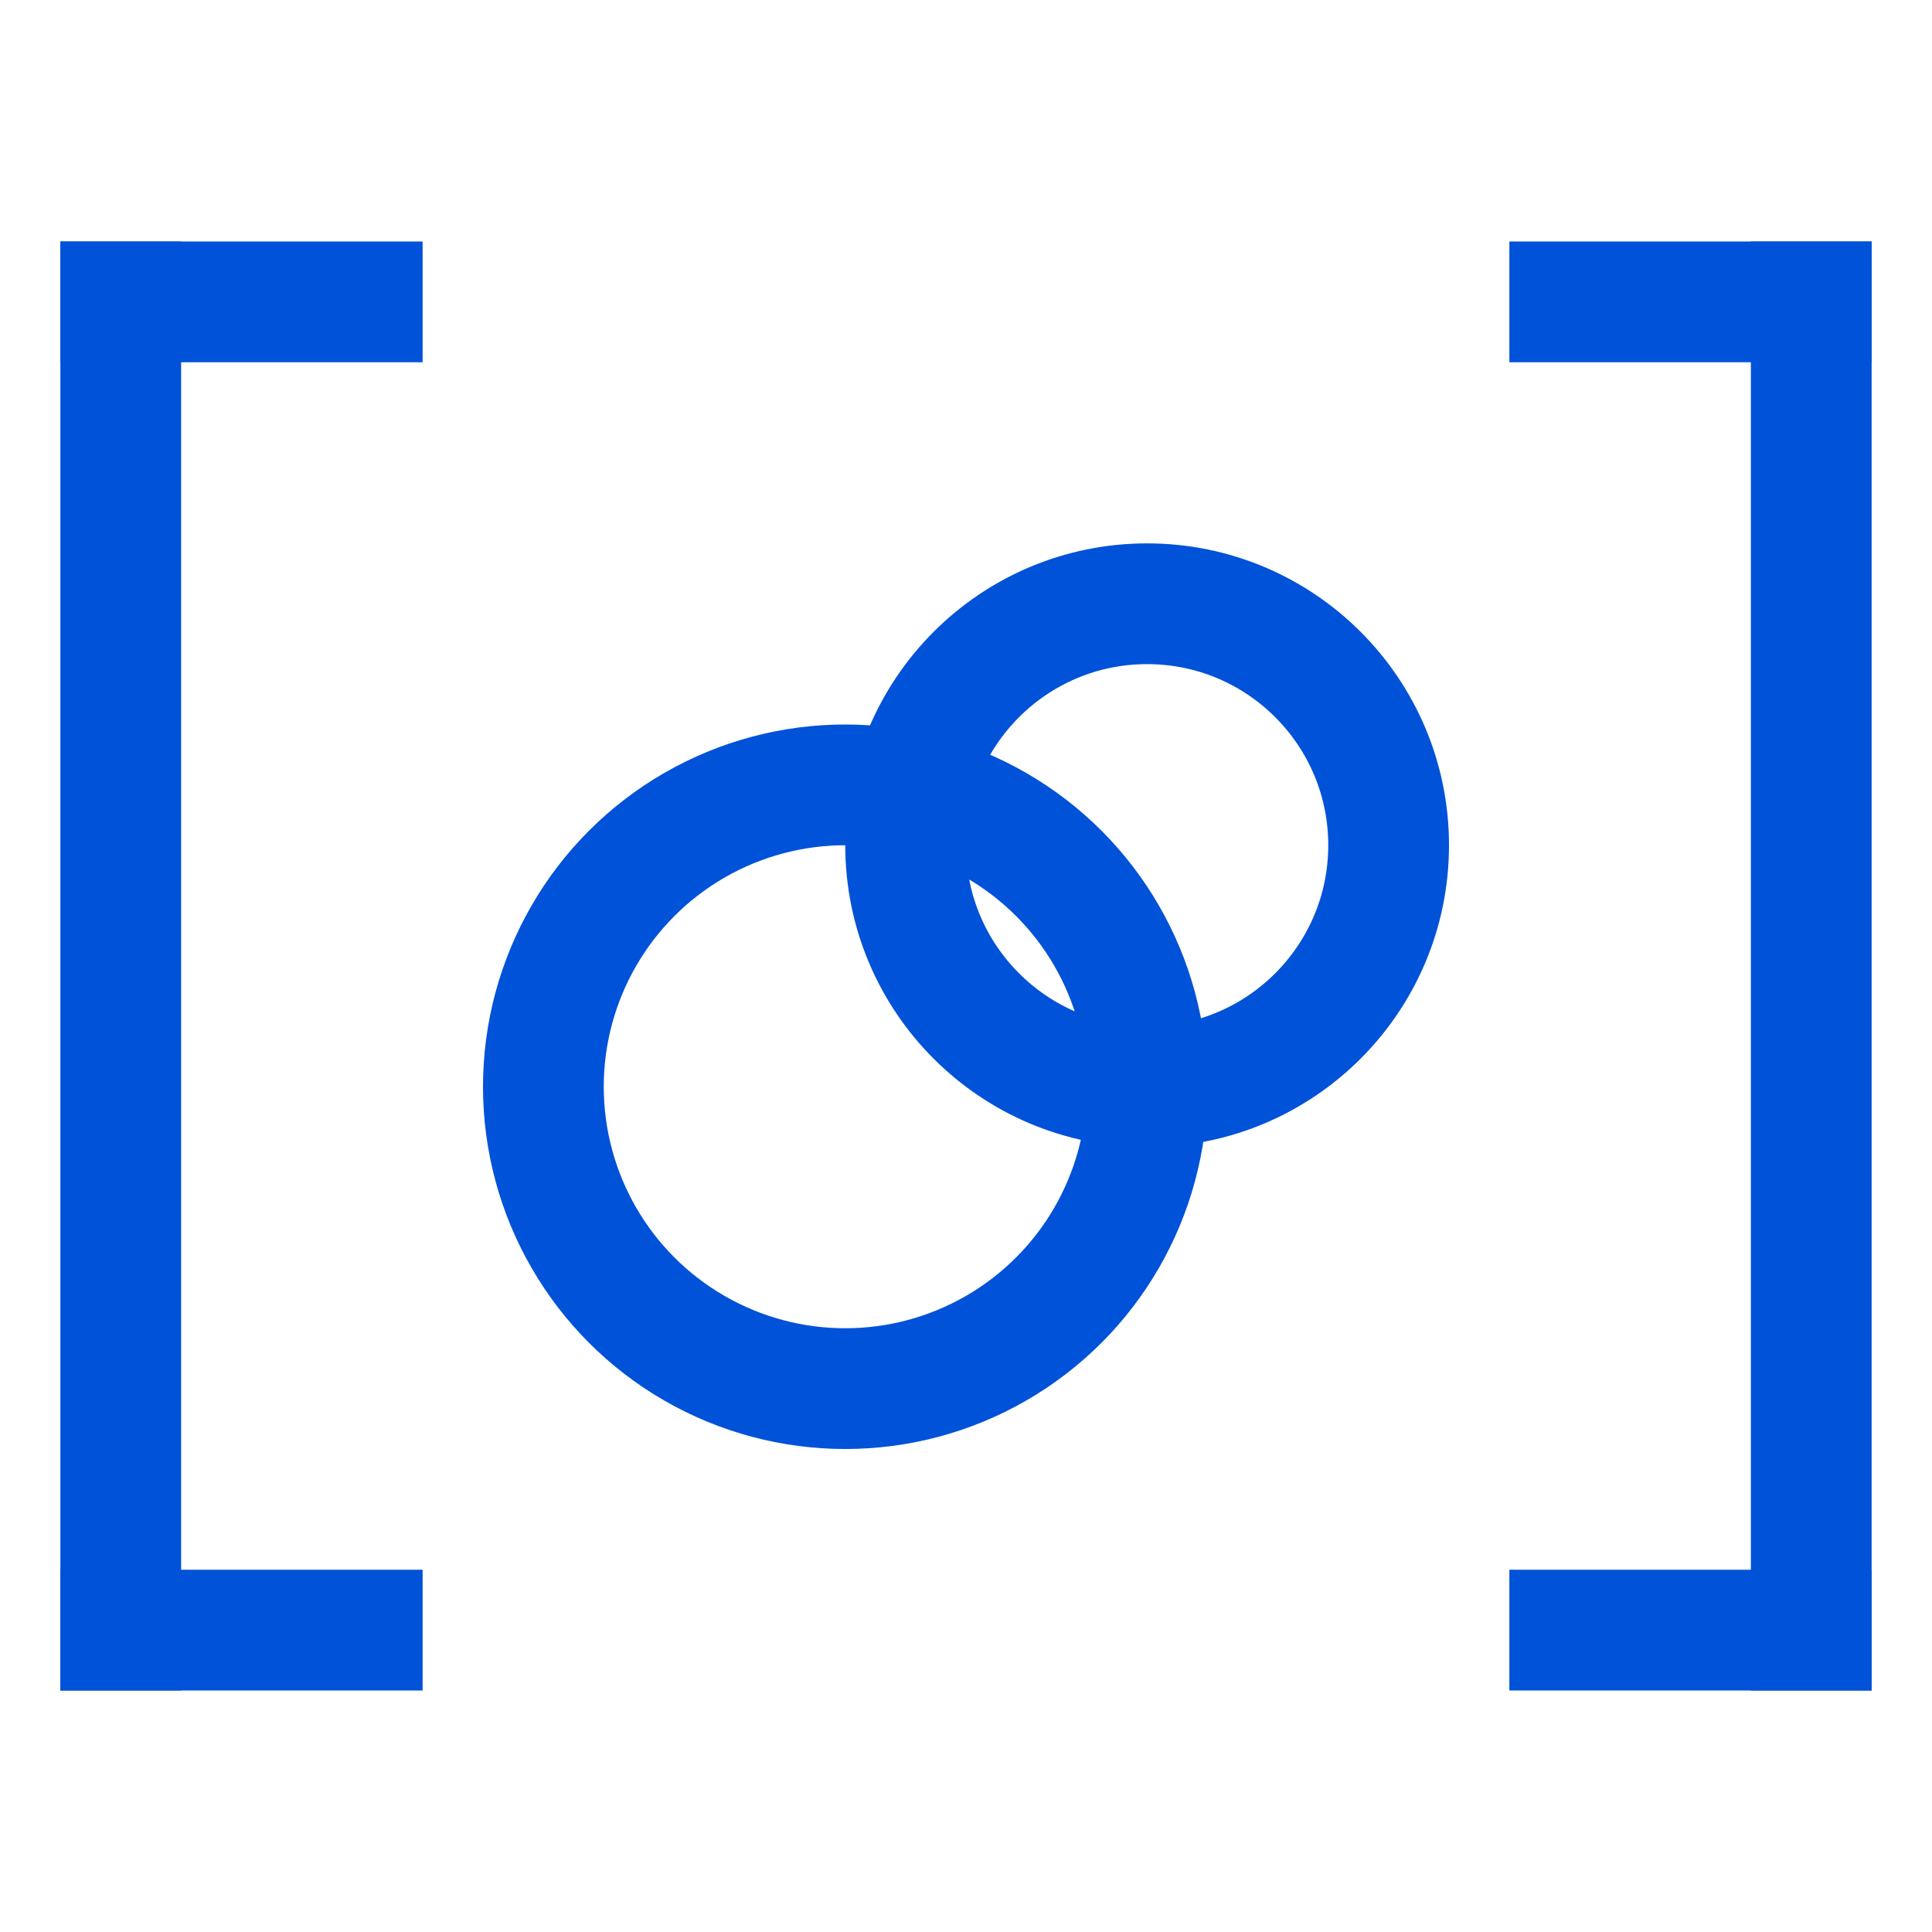
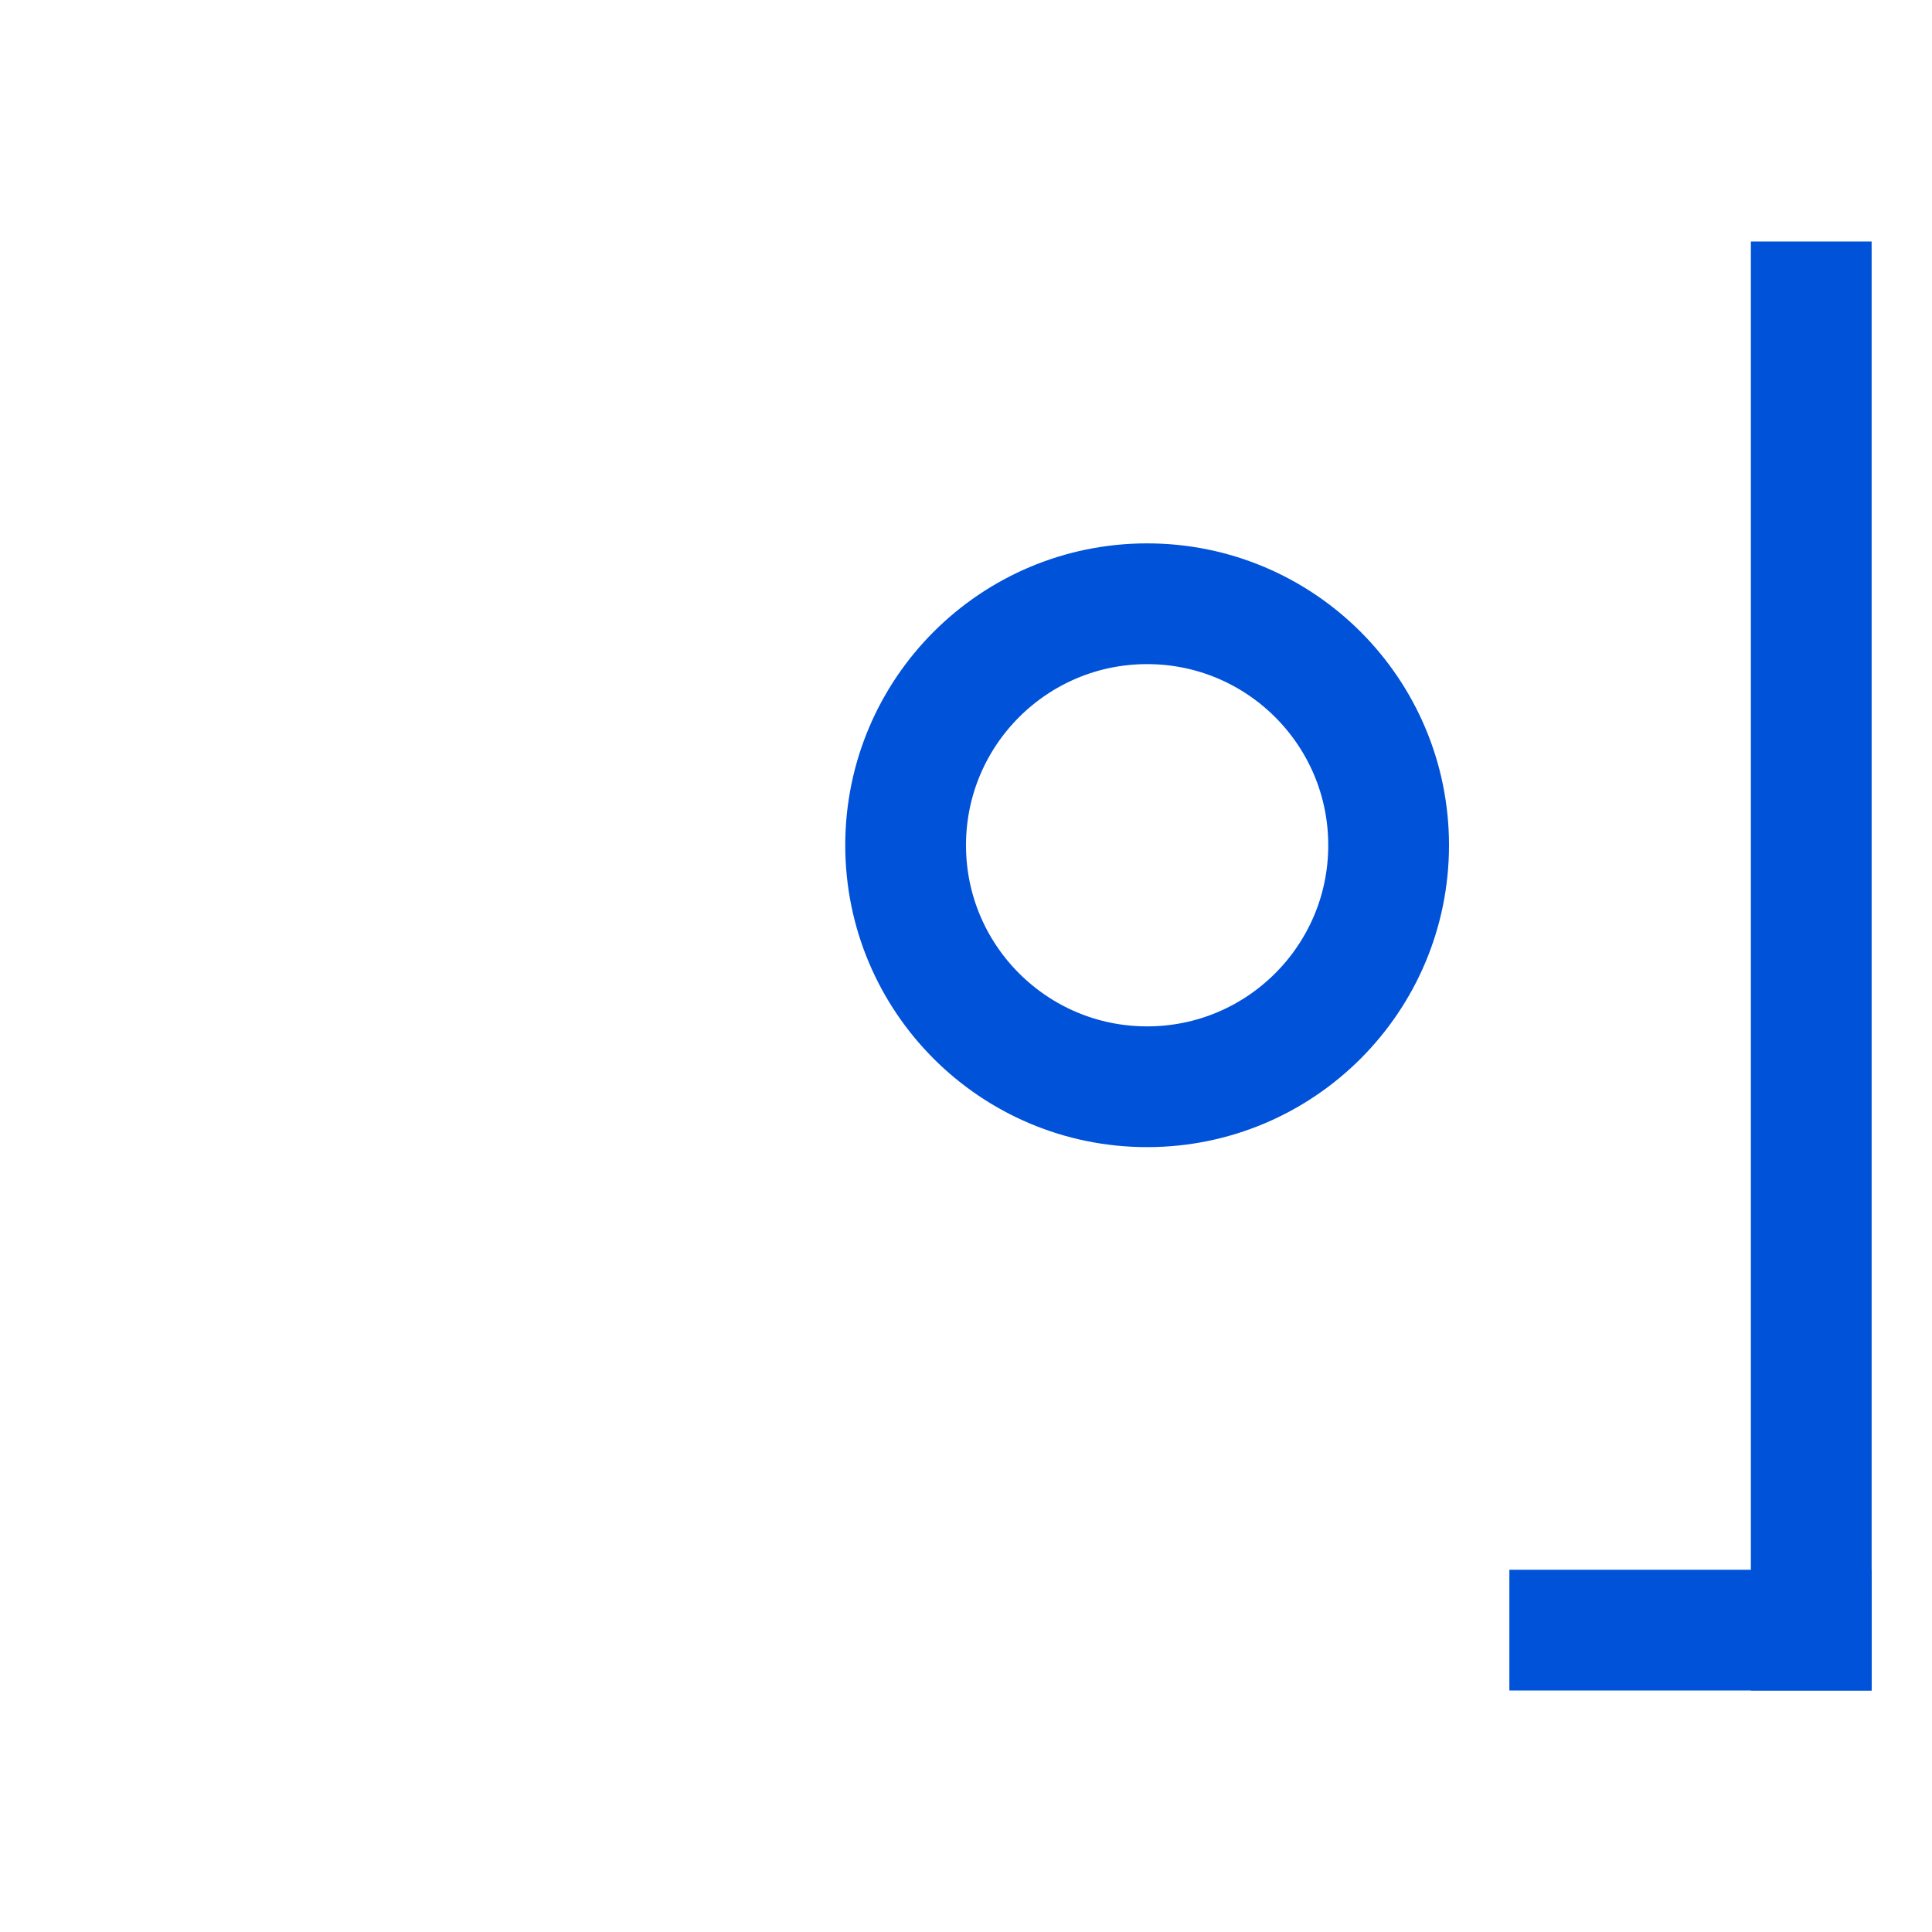
<svg xmlns="http://www.w3.org/2000/svg" width="32px" height="32px" viewBox="0 0 32 32" version="1.1">
  <title>工业互联</title>
  <desc>Created with Sketch.</desc>
  <g id="工业互联" stroke="none" stroke-width="1" fill="none" fill-rule="evenodd">
-     <circle id="Oval-55" stroke="#0052d9" stroke-width="2" cx="14" cy="18" r="5" />
    <circle id="Oval-55-Copy" stroke="#0052d9" stroke-width="2" cx="19" cy="14" r="4" />
    <g id="Group-13" transform="translate(1, 4)" fill="#0052d9">
-       <rect id="Rectangle-57" x="0" y="0" width="2" height="24" />
      <rect id="Rectangle-57-Copy" x="28" y="0" width="2" height="24" />
-       <rect id="Rectangle-58" x="0" y="0" width="6" height="2" />
-       <rect id="Rectangle-58-Copy-2" x="0" y="22" width="6" height="2" />
-       <rect id="Rectangle-58-Copy" x="24" y="0" width="6" height="2" />
      <rect id="Rectangle-58-Copy-3" x="24" y="22" width="6" height="2" />
    </g>
  </g>
</svg>